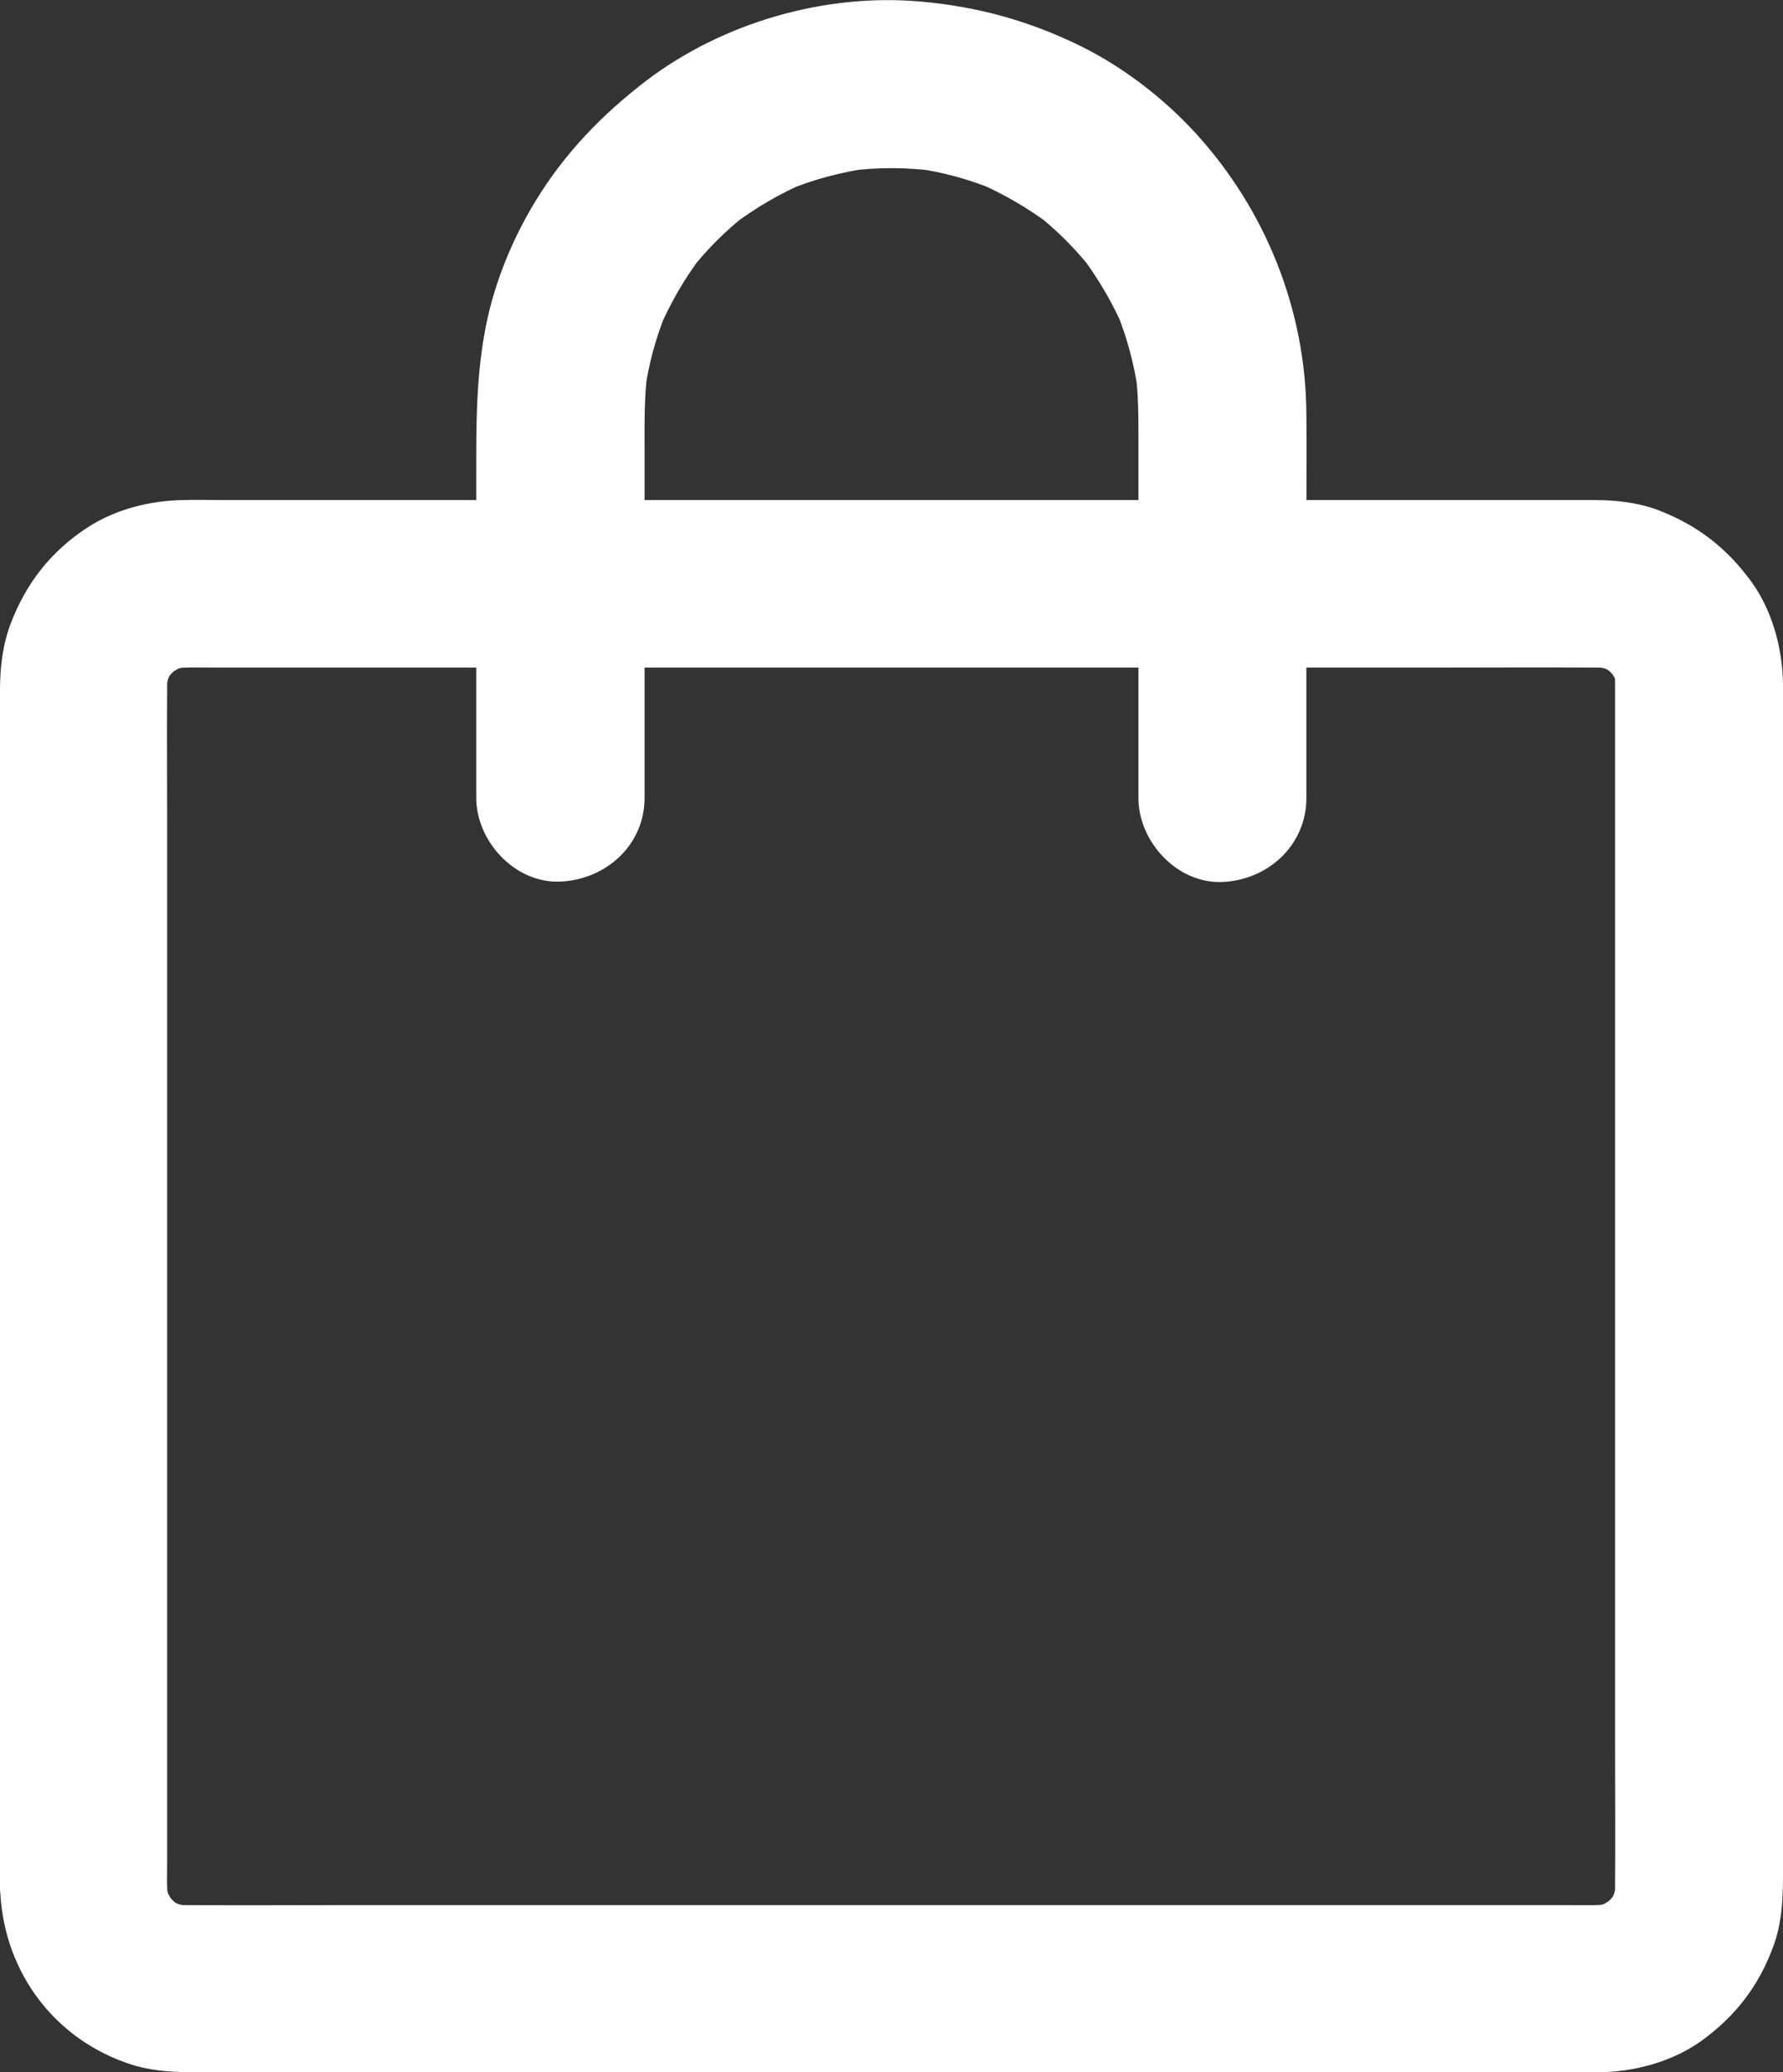
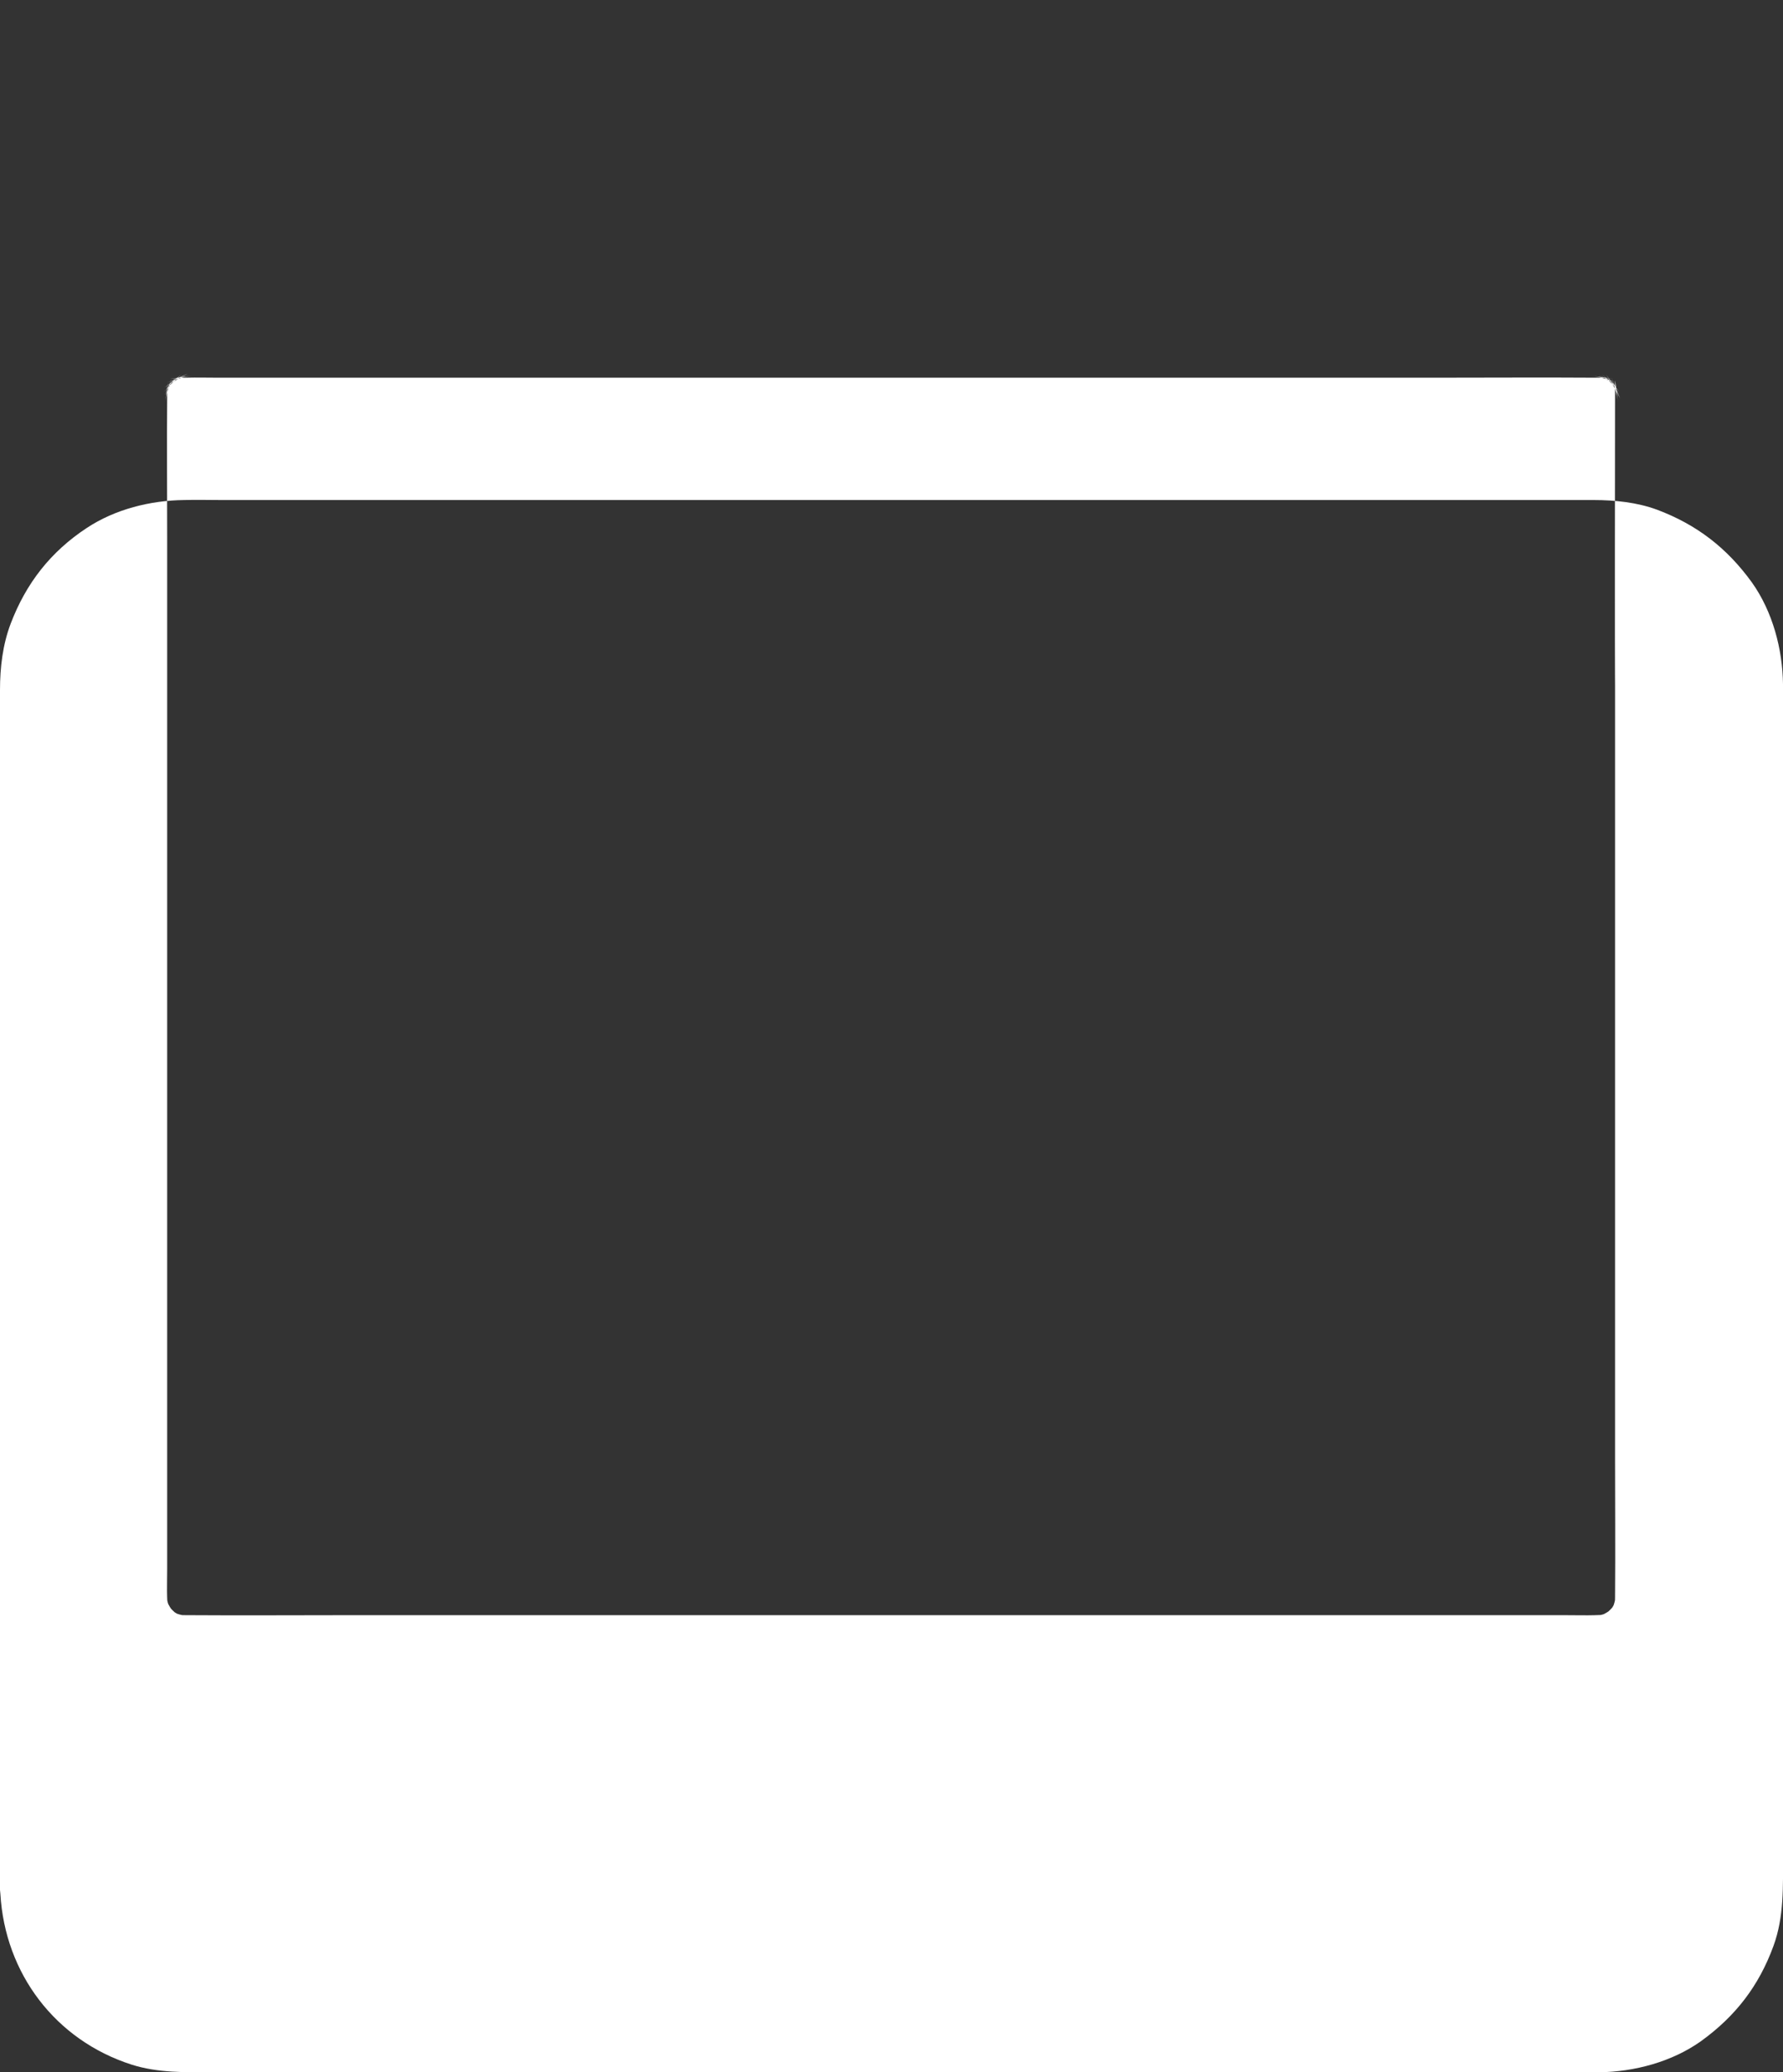
<svg xmlns="http://www.w3.org/2000/svg" id="Layer_1" x="0px" y="0px" viewBox="0 0 465 540.4" style="enable-background:new 0 0 465 540.4;" xml:space="preserve">
  <rect x="0" y="0" width="465" height="540.4" fill="#333333" stroke="none" />
  <style type="text/css"> .st0{fill:#FFFFFF;} </style>
  <g>
-     <path class="st0" d="M421.2,178.5v31.6v75.6v91.2v78.3c0,12.3,0.1,24.6,0,36.9c0,1.4-0.1,2.7-0.3,4c0.3-1.9,0.5-3.9,0.8-5.8 c-0.3,2.2-0.9,4.3-1.7,6.3c0.7-1.8,1.5-3.5,2.2-5.2c-0.9,2.2-2.1,4.2-3.6,6.1c1.1-1.5,2.3-3,3.4-4.4c-1.3,1.6-2.8,3.1-4.5,4.5 c1.5-1.1,3-2.3,4.4-3.4c-1.9,1.4-3.9,2.6-6.1,3.6c1.8-0.7,3.5-1.5,5.2-2.2c-2,0.8-4.1,1.4-6.3,1.7c1.9-0.3,3.9-0.5,5.8-0.8 c-4.2,0.5-8.6,0.3-12.9,0.3h-26.7h-88.4H184.9H92.4c-14.7,0-29.3,0.1-44,0c-1.4,0-2.7-0.1-4.1-0.3c1.9,0.3,3.9,0.5,5.8,0.8 c-2.2-0.3-4.3-0.9-6.3-1.7c1.8,0.7,3.5,1.5,5.2,2.2c-2.2-0.9-4.2-2.1-6.1-3.6c1.5,1.1,3,2.3,4.4,3.4c-1.6-1.3-3.1-2.8-4.5-4.5 c1.1,1.5,2.3,3,3.4,4.4c-1.4-1.9-2.6-3.9-3.6-6.1c0.7,1.8,1.5,3.5,2.2,5.2c-0.8-2-1.4-4.1-1.7-6.3c0.3,1.9,0.5,3.9,0.8,5.8 c-0.5-3.7-0.3-7.6-0.3-11.4v-22.5v-75.4v-91.7v-79c0-12.4-0.1-24.9,0-37.3c0-1.4,0.1-2.7,0.3-4c-0.3,1.9-0.5,3.9-0.8,5.8 c0.3-2.2,0.9-4.3,1.7-6.3c-0.7,1.8-1.5,3.5-2.2,5.2c0.9-2.2,2.1-4.2,3.6-6.1c-1.1,1.5-2.3,3-3.4,4.4c1.3-1.6,2.8-3.1,4.5-4.5 c-1.5,1.1-3,2.3-4.4,3.4c1.9-1.4,3.9-2.6,6.1-3.6c-1.8,0.7-3.5,1.5-5.2,2.2c2-0.8,4.1-1.4,6.3-1.7c-1.9,0.3-3.9,0.5-5.8,0.8 c4.2-0.5,8.6-0.3,12.9-0.3h26.7h88.4h107.9h92.5c14.7,0,29.3-0.1,44,0c1.4,0,2.7,0.1,4.1,0.3c-1.9-0.3-3.9-0.5-5.8-0.8 c2.2,0.3,4.3,0.9,6.3,1.7c-1.8-0.7-3.5-1.5-5.2-2.2c2.2,0.9,4.2,2.1,6.1,3.6c-1.5-1.1-3-2.3-4.4-3.4c1.6,1.3,3.1,2.8,4.5,4.5 c-1.1-1.5-2.3-3-3.4-4.4c1.4,1.9,2.6,3.9,3.6,6.1c-0.7-1.8-1.5-3.5-2.2-5.2c0.8,2,1.4,4.1,1.7,6.3c-0.3-1.9-0.5-3.9-0.8-5.8 C421.1,176,421.2,177.3,421.2,178.5c0.1,5.6,2.4,11.4,6.4,15.5c3.8,3.8,10,6.7,15.5,6.4c11.7-0.5,22-9.6,21.9-21.9 c-0.1-9.2-2.7-19-8.1-26.6c-6.5-9-14.4-15.1-24.8-19c-5.2-1.9-10.9-2.5-16.5-2.5h-16.1h-73.7H223.2h-99.9H57.9 c-3.3,0-6.6-0.1-9.9,0c-8.8,0.1-18,2.4-25.4,7.3c-9.4,6.2-15.8,14.4-19.8,24.9C0.7,168.1,0,174.1,0,179.9v53.4v98.6v100v57.8 c0,1.4-0.1,2.8,0.1,4.2c1.2,20.7,14.3,38.1,34.2,44.5c6.9,2.2,14.1,2,21.2,2h61.7h99h103.4h76.6h18.4h2.4c9.2-0.1,19-2.7,26.6-8.1 c9-6.5,15.1-14.4,18.9-24.8c2.8-7.6,2.5-15.6,2.5-23.6v-27.4V365V260.8v-72v-10.4c0-11.4-10.1-22.4-21.9-21.9 C431.3,157.2,421.2,166.2,421.2,178.5L421.2,178.5z" />
-     <path class="st0" d="M168.1,208.1v-37v-54.6c0-6.6-0.1-13.1,0.8-19.7c-0.3,1.9-0.5,3.9-0.8,5.8c1-7.6,3-14.9,6-22 c-0.7,1.8-1.5,3.5-2.2,5.2c3-6.9,6.7-13.3,11.2-19.2c-1.1,1.5-2.3,3-3.4,4.4c4.5-5.9,9.8-11.1,15.6-15.6c-1.5,1.1-3,2.3-4.4,3.4 c6-4.5,12.4-8.3,19.2-11.2c-1.8,0.7-3.5,1.5-5.2,2.2c7.1-3,14.4-4.9,22-6c-1.9,0.3-3.9,0.5-5.8,0.8c7.6-1,15.2-1,22.8,0 c-1.9-0.3-3.9-0.5-5.8-0.8c7.6,1,14.9,3,22,6c-1.8-0.7-3.5-1.5-5.2-2.2c6.9,3,13.3,6.7,19.2,11.2c-1.5-1.1-3-2.3-4.4-3.4 c5.9,4.5,11.1,9.8,15.6,15.6c-1.1-1.5-2.3-3-3.4-4.4c4.5,6,8.3,12.4,11.2,19.2c-0.7-1.8-1.5-3.5-2.2-5.2c3,7.1,4.9,14.4,6,22 c-0.3-1.9-0.5-3.9-0.8-5.8c0.8,5.9,0.8,11.7,0.8,17.6v23v57.1v13.6c0,11.4,10.1,22.4,21.9,21.9c11.9-0.5,21.9-9.6,21.9-21.9v-73.7 c0-8.7,0.1-17.5,0-26.2c-0.1-27.3-10.6-53.5-29-73.6c-8.3-9-18.5-16.9-29.5-22.4C268.7,5.5,255,1.7,240,0.4 c-24.9-2.2-51.5,5.5-71.4,20.6c-11.5,8.8-21.2,18.8-28.8,31.2c-6.5,10.6-11.4,22.8-13.5,35.1c-2.2,12.5-2.1,24.6-2.1,37.1v81.8v1.8 c0,11.4,10.1,22.4,21.9,21.9C158.1,229.4,168.1,220.3,168.1,208.1L168.1,208.1z" />
+     <path class="st0" d="M421.2,178.5v31.6v91.2v78.3c0,12.3,0.1,24.6,0,36.9c0,1.4-0.1,2.7-0.3,4c0.3-1.9,0.5-3.9,0.8-5.8 c-0.3,2.2-0.9,4.3-1.7,6.3c0.7-1.8,1.5-3.5,2.2-5.2c-0.9,2.2-2.1,4.2-3.6,6.1c1.1-1.5,2.3-3,3.4-4.4c-1.3,1.6-2.8,3.1-4.5,4.5 c1.5-1.1,3-2.3,4.4-3.4c-1.9,1.4-3.9,2.6-6.1,3.6c1.8-0.7,3.5-1.5,5.2-2.2c-2,0.8-4.1,1.4-6.3,1.7c1.9-0.3,3.9-0.5,5.8-0.8 c-4.2,0.5-8.6,0.3-12.9,0.3h-26.7h-88.4H184.9H92.4c-14.7,0-29.3,0.1-44,0c-1.4,0-2.7-0.1-4.1-0.3c1.9,0.3,3.9,0.5,5.8,0.8 c-2.2-0.3-4.3-0.9-6.3-1.7c1.8,0.7,3.5,1.5,5.2,2.2c-2.2-0.9-4.2-2.1-6.1-3.6c1.5,1.1,3,2.3,4.4,3.4c-1.6-1.3-3.1-2.8-4.5-4.5 c1.1,1.5,2.3,3,3.4,4.4c-1.4-1.9-2.6-3.9-3.6-6.1c0.7,1.8,1.5,3.5,2.2,5.2c-0.8-2-1.4-4.1-1.7-6.3c0.3,1.9,0.5,3.9,0.8,5.8 c-0.5-3.7-0.3-7.6-0.3-11.4v-22.5v-75.4v-91.7v-79c0-12.4-0.1-24.9,0-37.3c0-1.4,0.1-2.7,0.3-4c-0.3,1.9-0.5,3.9-0.8,5.8 c0.3-2.2,0.9-4.3,1.7-6.3c-0.7,1.8-1.5,3.5-2.2,5.2c0.9-2.2,2.1-4.2,3.6-6.1c-1.1,1.5-2.3,3-3.4,4.4c1.3-1.6,2.8-3.1,4.5-4.5 c-1.5,1.1-3,2.3-4.4,3.4c1.9-1.4,3.9-2.6,6.1-3.6c-1.8,0.7-3.5,1.5-5.2,2.2c2-0.8,4.1-1.4,6.3-1.7c-1.9,0.3-3.9,0.5-5.8,0.8 c4.2-0.5,8.6-0.3,12.9-0.3h26.7h88.4h107.9h92.5c14.7,0,29.3-0.1,44,0c1.4,0,2.7,0.1,4.1,0.3c-1.9-0.3-3.9-0.5-5.8-0.8 c2.2,0.3,4.3,0.9,6.3,1.7c-1.8-0.7-3.5-1.5-5.2-2.2c2.2,0.9,4.2,2.1,6.1,3.6c-1.5-1.1-3-2.3-4.4-3.4c1.6,1.3,3.1,2.8,4.5,4.5 c-1.1-1.5-2.3-3-3.4-4.4c1.4,1.9,2.6,3.9,3.6,6.1c-0.7-1.8-1.5-3.5-2.2-5.2c0.8,2,1.4,4.1,1.7,6.3c-0.3-1.9-0.5-3.9-0.8-5.8 C421.1,176,421.2,177.3,421.2,178.5c0.1,5.6,2.4,11.4,6.4,15.5c3.8,3.8,10,6.7,15.5,6.4c11.7-0.5,22-9.6,21.9-21.9 c-0.1-9.2-2.7-19-8.1-26.6c-6.5-9-14.4-15.1-24.8-19c-5.2-1.9-10.9-2.5-16.5-2.5h-16.1h-73.7H223.2h-99.9H57.9 c-3.3,0-6.6-0.1-9.9,0c-8.8,0.1-18,2.4-25.4,7.3c-9.4,6.2-15.8,14.4-19.8,24.9C0.7,168.1,0,174.1,0,179.9v53.4v98.6v100v57.8 c0,1.4-0.1,2.8,0.1,4.2c1.2,20.7,14.3,38.1,34.2,44.5c6.9,2.2,14.1,2,21.2,2h61.7h99h103.4h76.6h18.4h2.4c9.2-0.1,19-2.7,26.6-8.1 c9-6.5,15.1-14.4,18.9-24.8c2.8-7.6,2.5-15.6,2.5-23.6v-27.4V365V260.8v-72v-10.4c0-11.4-10.1-22.4-21.9-21.9 C431.3,157.2,421.2,166.2,421.2,178.5L421.2,178.5z" />
  </g>
</svg>